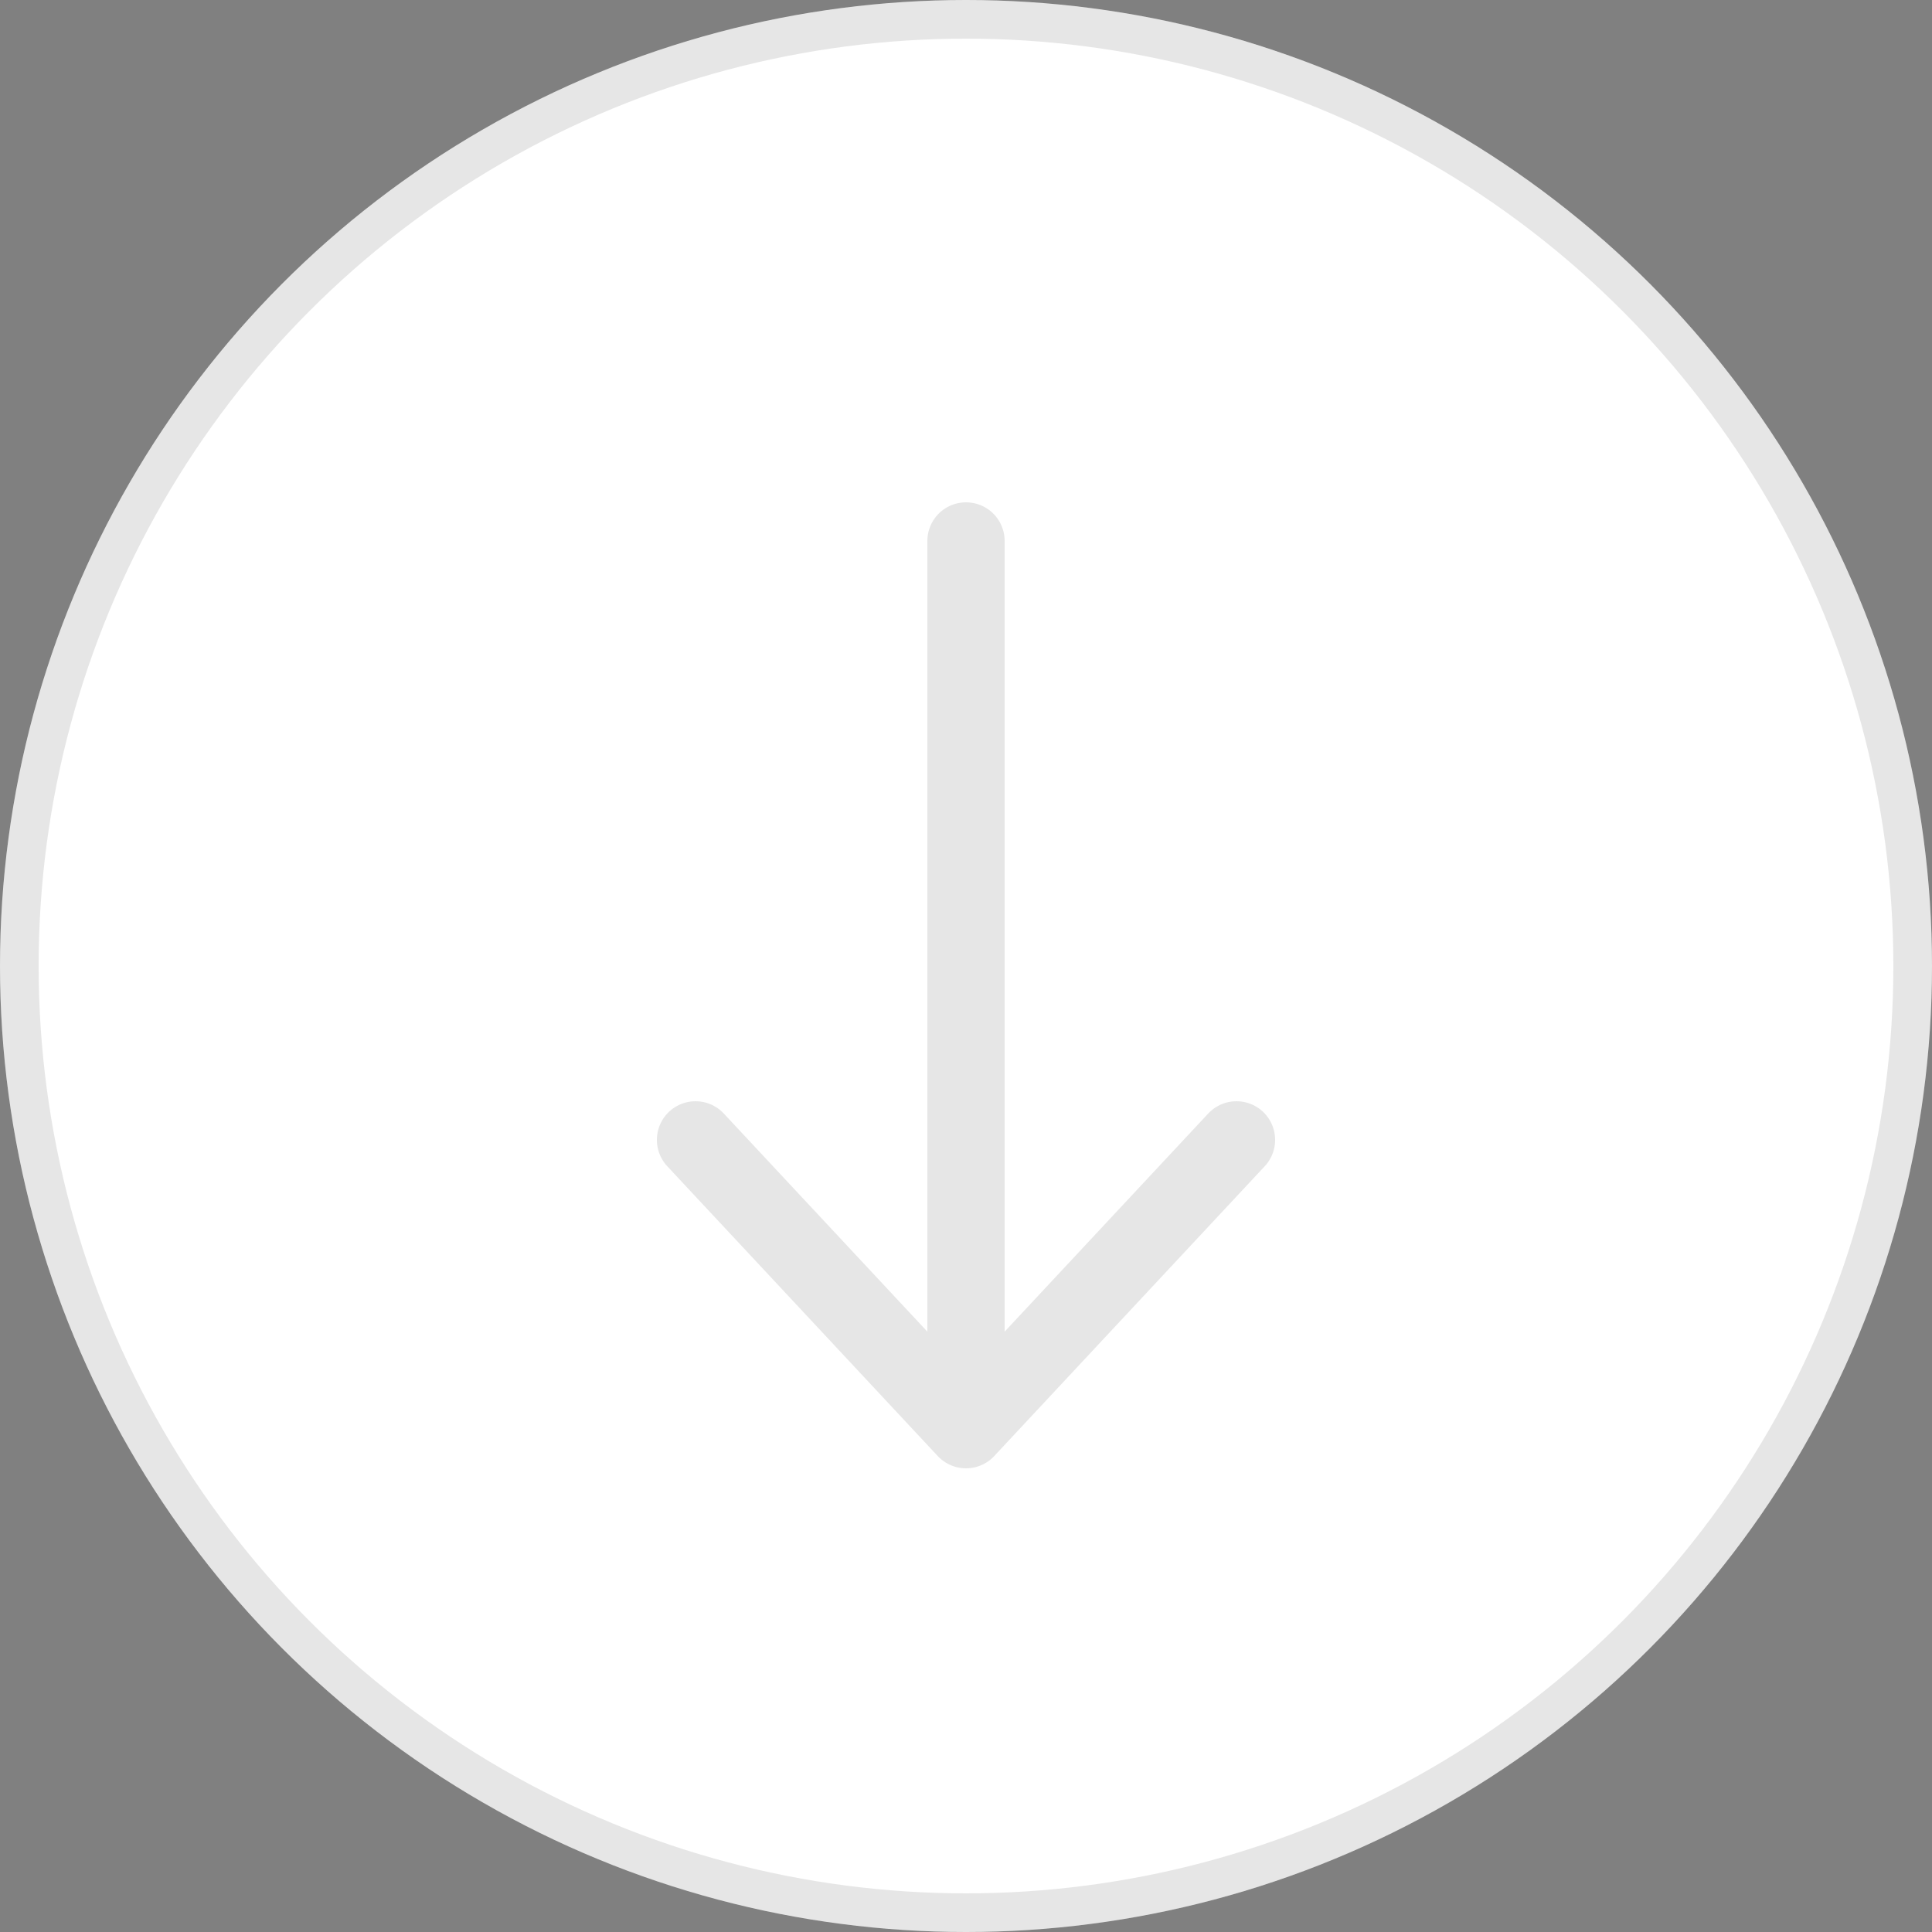
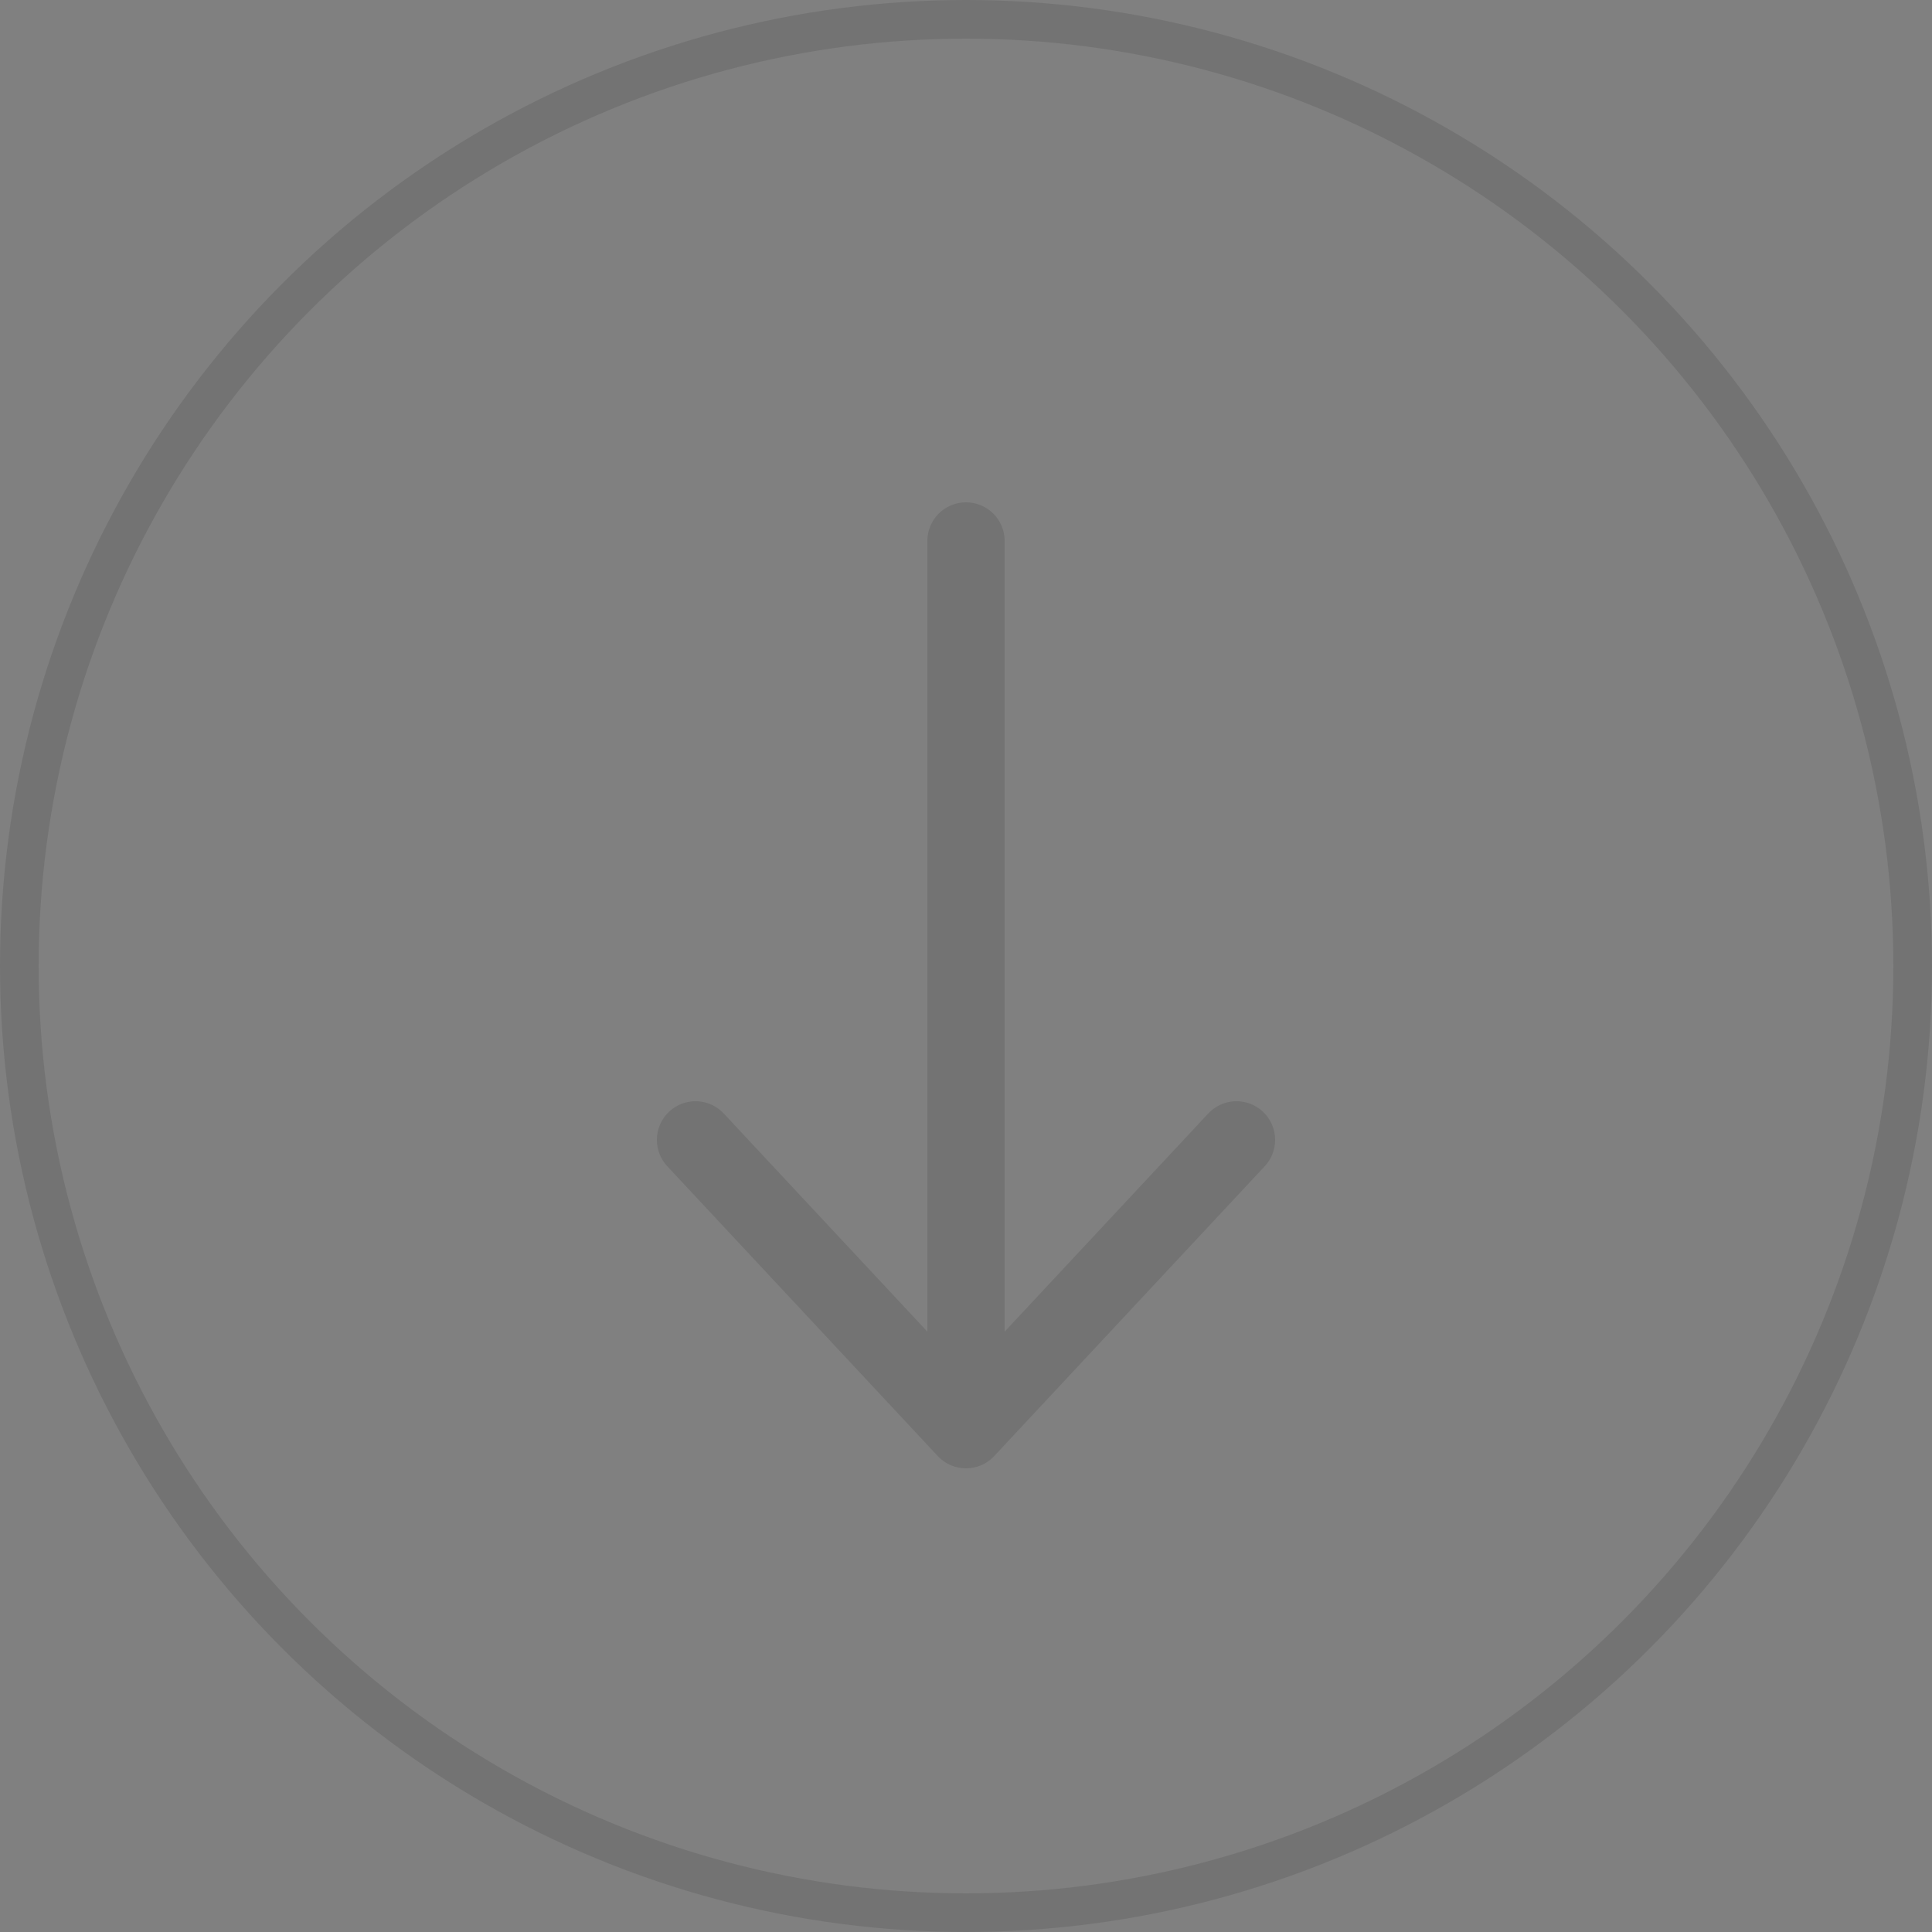
<svg xmlns="http://www.w3.org/2000/svg" width="50" height="50" viewBox="0 0 50 50" fill="none">
  <rect x="0" y="0" width="50" height="50" fill="#808080" stroke="none" />
-   <circle cx="25" cy="25" r="25" fill="white" />
  <circle cx="25" cy="25" r="24.5" stroke="black" stroke-opacity="0.1" />
  <path d="M25 14V37M25 37L32 29.5M25 37L18 29.5" stroke="black" stroke-opacity="0.1" stroke-width="2" stroke-linecap="round" stroke-linejoin="round" />
</svg>